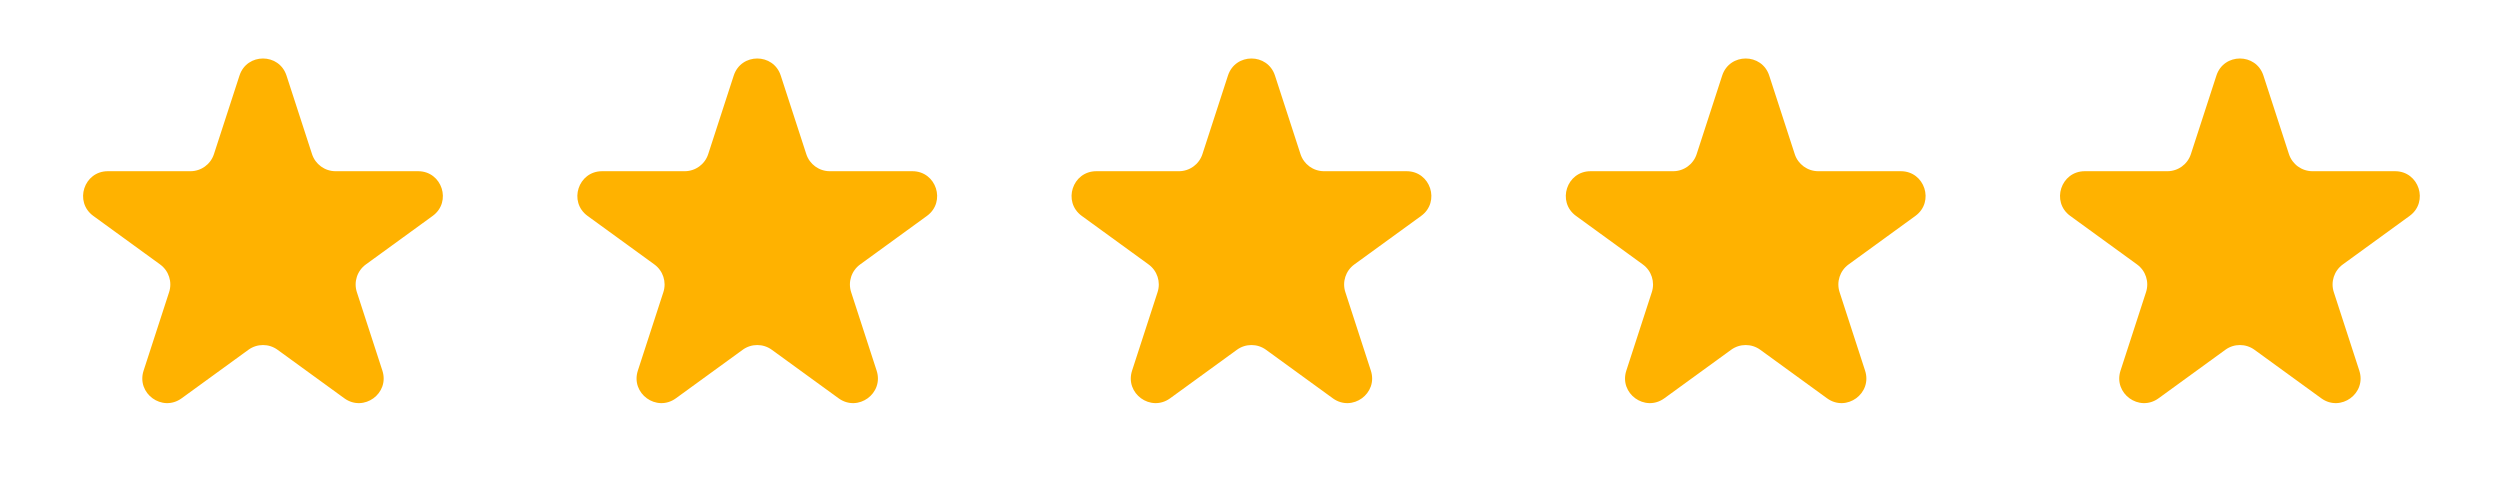
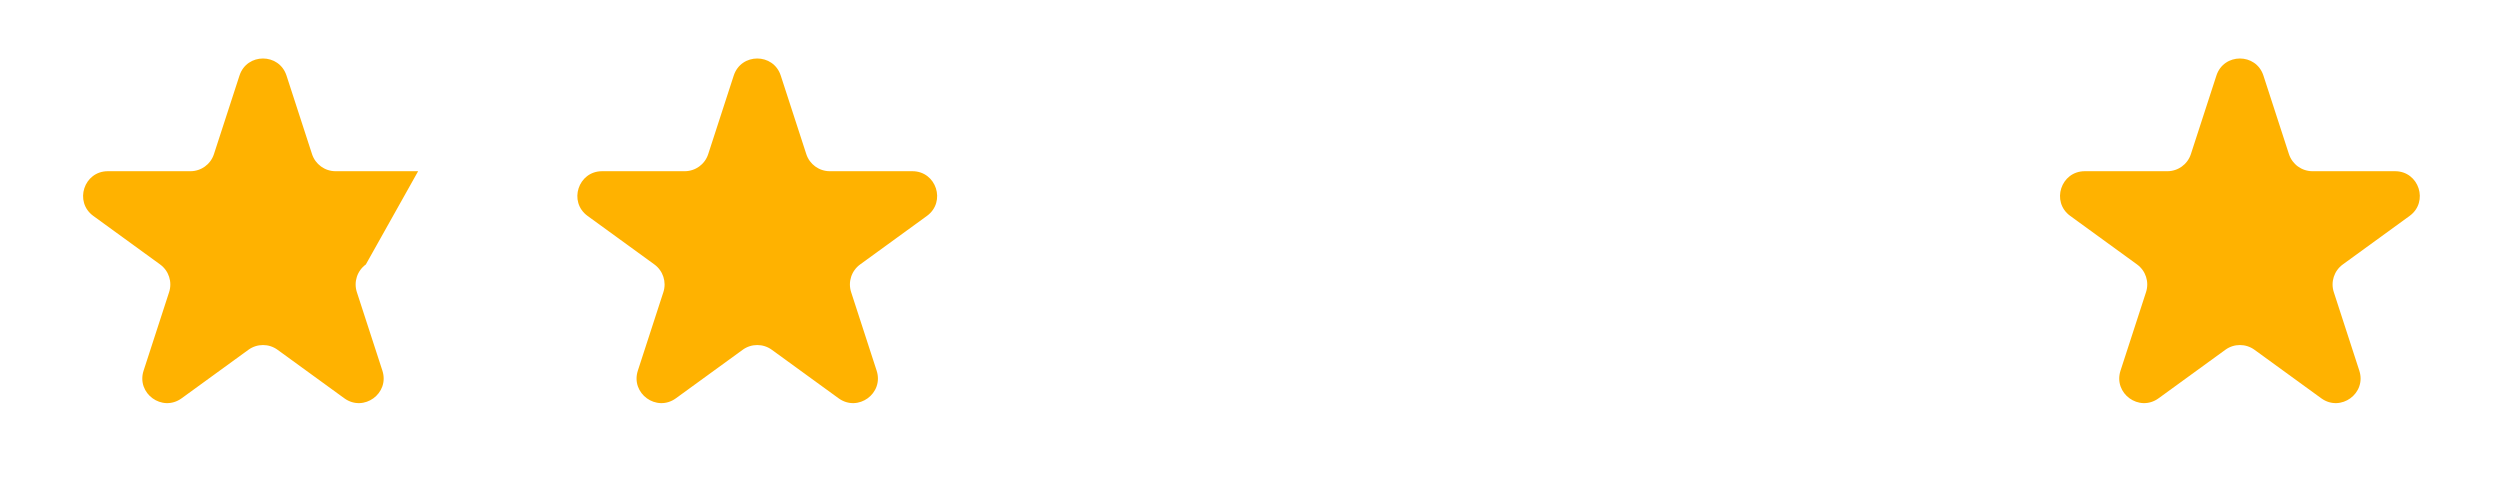
<svg xmlns="http://www.w3.org/2000/svg" viewBox="0 0 116 23" fill="none">
-   <path d="M11.112 3.507C11.455 2.45 12.95 2.45 13.294 3.507L14.478 7.151C14.632 7.624 15.072 7.944 15.569 7.944L19.401 7.944C20.512 7.944 20.974 9.366 20.075 10.019L16.975 12.271C16.573 12.564 16.405 13.081 16.558 13.554L17.743 17.198C18.086 18.256 16.876 19.134 15.977 18.481L12.877 16.229C12.475 15.937 11.931 15.937 11.528 16.229L8.428 18.481C7.529 19.134 6.319 18.256 6.663 17.198L7.847 13.554C8.001 13.081 7.832 12.564 7.43 12.271L4.33 10.019C3.431 9.366 3.893 7.944 5.004 7.944L8.836 7.944C9.333 7.944 9.774 7.624 9.927 7.151L11.112 3.507Z" fill="#FFB200" />
+   <path d="M11.112 3.507C11.455 2.45 12.95 2.45 13.294 3.507L14.478 7.151C14.632 7.624 15.072 7.944 15.569 7.944L19.401 7.944L16.975 12.271C16.573 12.564 16.405 13.081 16.558 13.554L17.743 17.198C18.086 18.256 16.876 19.134 15.977 18.481L12.877 16.229C12.475 15.937 11.931 15.937 11.528 16.229L8.428 18.481C7.529 19.134 6.319 18.256 6.663 17.198L7.847 13.554C8.001 13.081 7.832 12.564 7.43 12.271L4.33 10.019C3.431 9.366 3.893 7.944 5.004 7.944L8.836 7.944C9.333 7.944 9.774 7.624 9.927 7.151L11.112 3.507Z" fill="#FFB200" />
  <path d="M34.045 3.507C34.389 2.45 35.884 2.45 36.227 3.507L37.412 7.151C37.565 7.624 38.006 7.944 38.503 7.944L42.335 7.944C43.446 7.944 43.908 9.366 43.009 10.019L39.909 12.271C39.507 12.564 39.339 13.081 39.492 13.554L40.676 17.198C41.02 18.256 39.81 19.134 38.911 18.481L35.811 16.229C35.409 15.937 34.864 15.937 34.462 16.229L31.362 18.481C30.463 19.134 29.253 18.256 29.596 17.198L30.781 13.554C30.934 13.081 30.766 12.564 30.364 12.271L27.264 10.019C26.365 9.366 26.827 7.944 27.938 7.944L31.77 7.944C32.267 7.944 32.708 7.624 32.861 7.151L34.045 3.507Z" fill="#FFB200" />
-   <path d="M56.977 3.507C57.32 2.45 58.816 2.45 59.159 3.507L60.343 7.151C60.497 7.624 60.937 7.944 61.434 7.944L65.266 7.944C66.378 7.944 66.84 9.366 65.941 10.019L62.84 12.271C62.438 12.564 62.27 13.081 62.424 13.554L63.608 17.198C63.951 18.256 62.742 19.134 61.842 18.481L58.742 16.229C58.34 15.937 57.796 15.937 57.394 16.229L54.294 18.481C53.394 19.134 52.185 18.256 52.528 17.198L53.712 13.554C53.866 13.081 53.697 12.564 53.295 12.271L50.195 10.019C49.296 9.366 49.758 7.944 50.87 7.944L54.702 7.944C55.199 7.944 55.639 7.624 55.793 7.151L56.977 3.507Z" fill="#FFB200" />
-   <path d="M79.909 3.507C80.253 2.45 81.748 2.45 82.092 3.507L83.276 7.151C83.429 7.624 83.87 7.944 84.367 7.944L88.199 7.944C89.31 7.944 89.772 9.366 88.873 10.019L85.773 12.271C85.371 12.564 85.203 13.081 85.356 13.554L86.54 17.198C86.884 18.256 85.674 19.134 84.775 18.481L81.675 16.229C81.273 15.937 80.728 15.937 80.326 16.229L77.226 18.481C76.327 19.134 75.117 18.256 75.461 17.198L76.645 13.554C76.798 13.081 76.63 12.564 76.228 12.271L73.128 10.019C72.229 9.366 72.691 7.944 73.802 7.944L77.634 7.944C78.131 7.944 78.572 7.624 78.725 7.151L79.909 3.507Z" fill="#FFB200" />
  <path d="M102.841 3.507C103.185 2.45 104.68 2.45 105.023 3.507L106.207 7.151C106.361 7.624 106.802 7.944 107.299 7.944L111.131 7.944C112.242 7.944 112.704 9.366 111.805 10.019L108.705 12.271C108.303 12.564 108.134 13.081 108.288 13.554L109.472 17.198C109.816 18.256 108.606 19.134 107.707 18.481L104.607 16.229C104.204 15.937 103.66 15.937 103.258 16.229L100.158 18.481C99.259 19.134 98.049 18.256 98.392 17.198L99.576 13.554C99.73 13.081 99.562 12.564 99.16 12.271L96.06 10.019C95.16 9.366 95.623 7.944 96.734 7.944L100.566 7.944C101.063 7.944 101.503 7.624 101.657 7.151L102.841 3.507Z" fill="#FFB200" />
</svg>